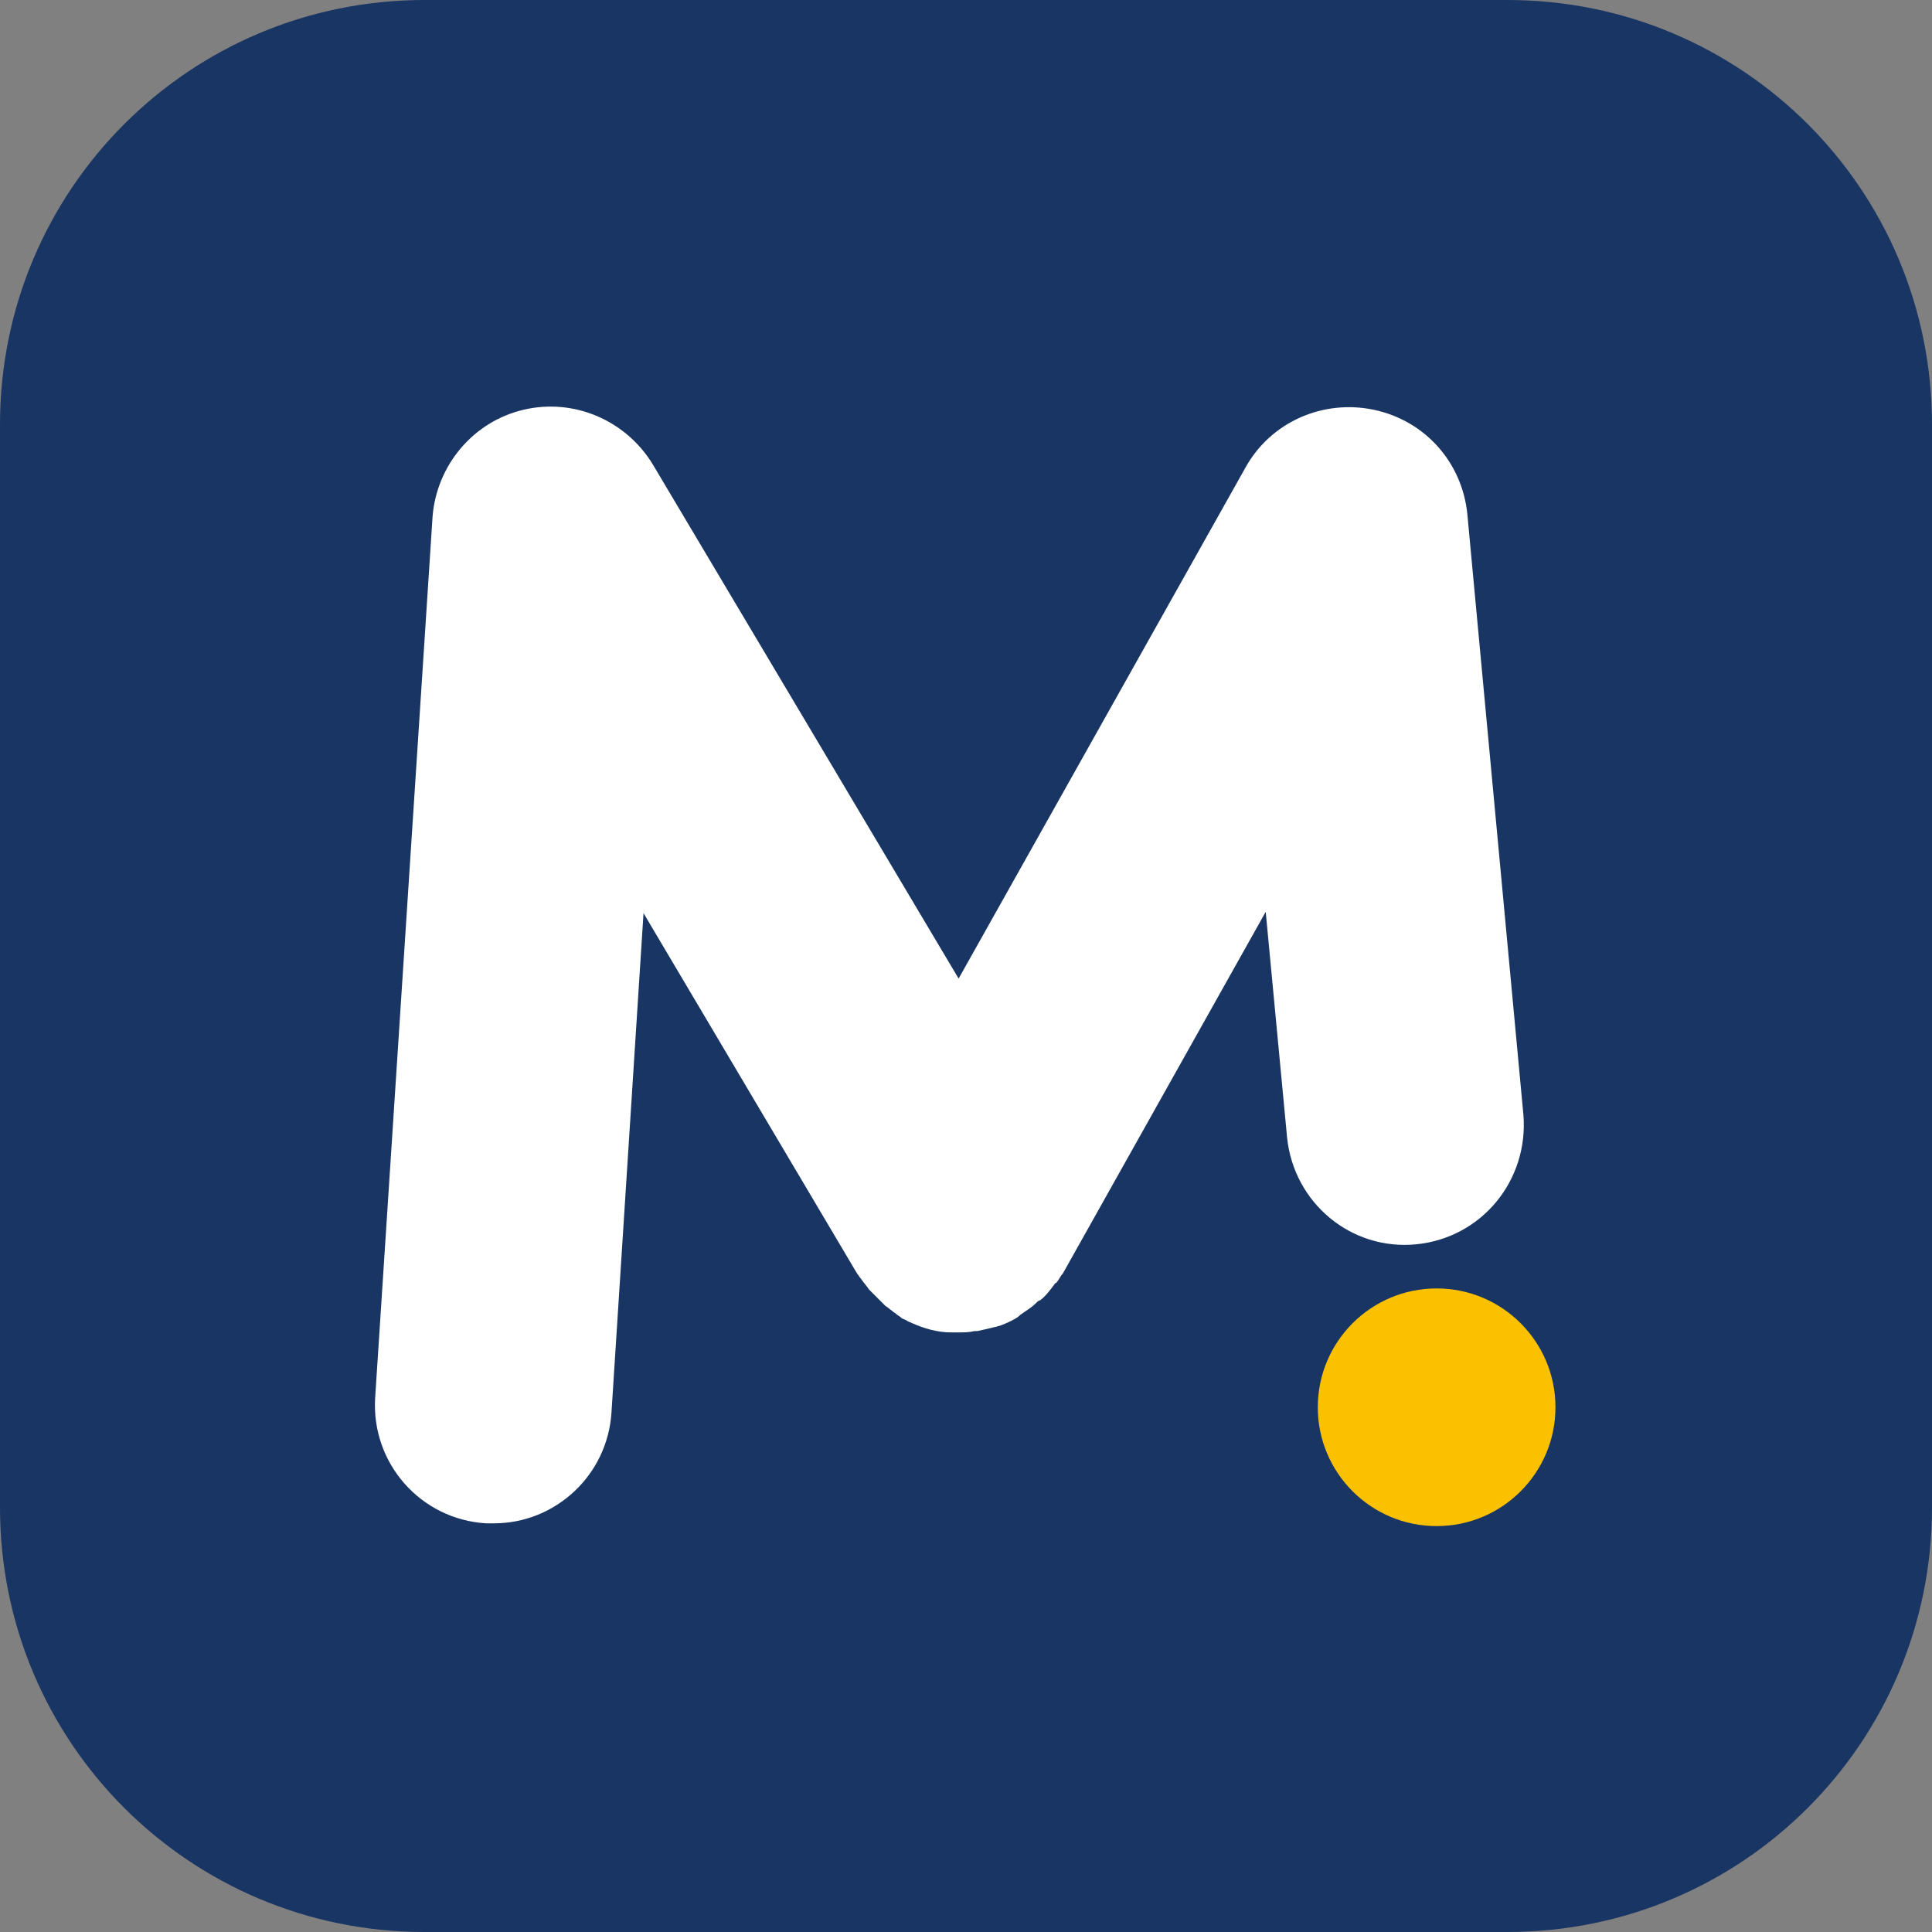
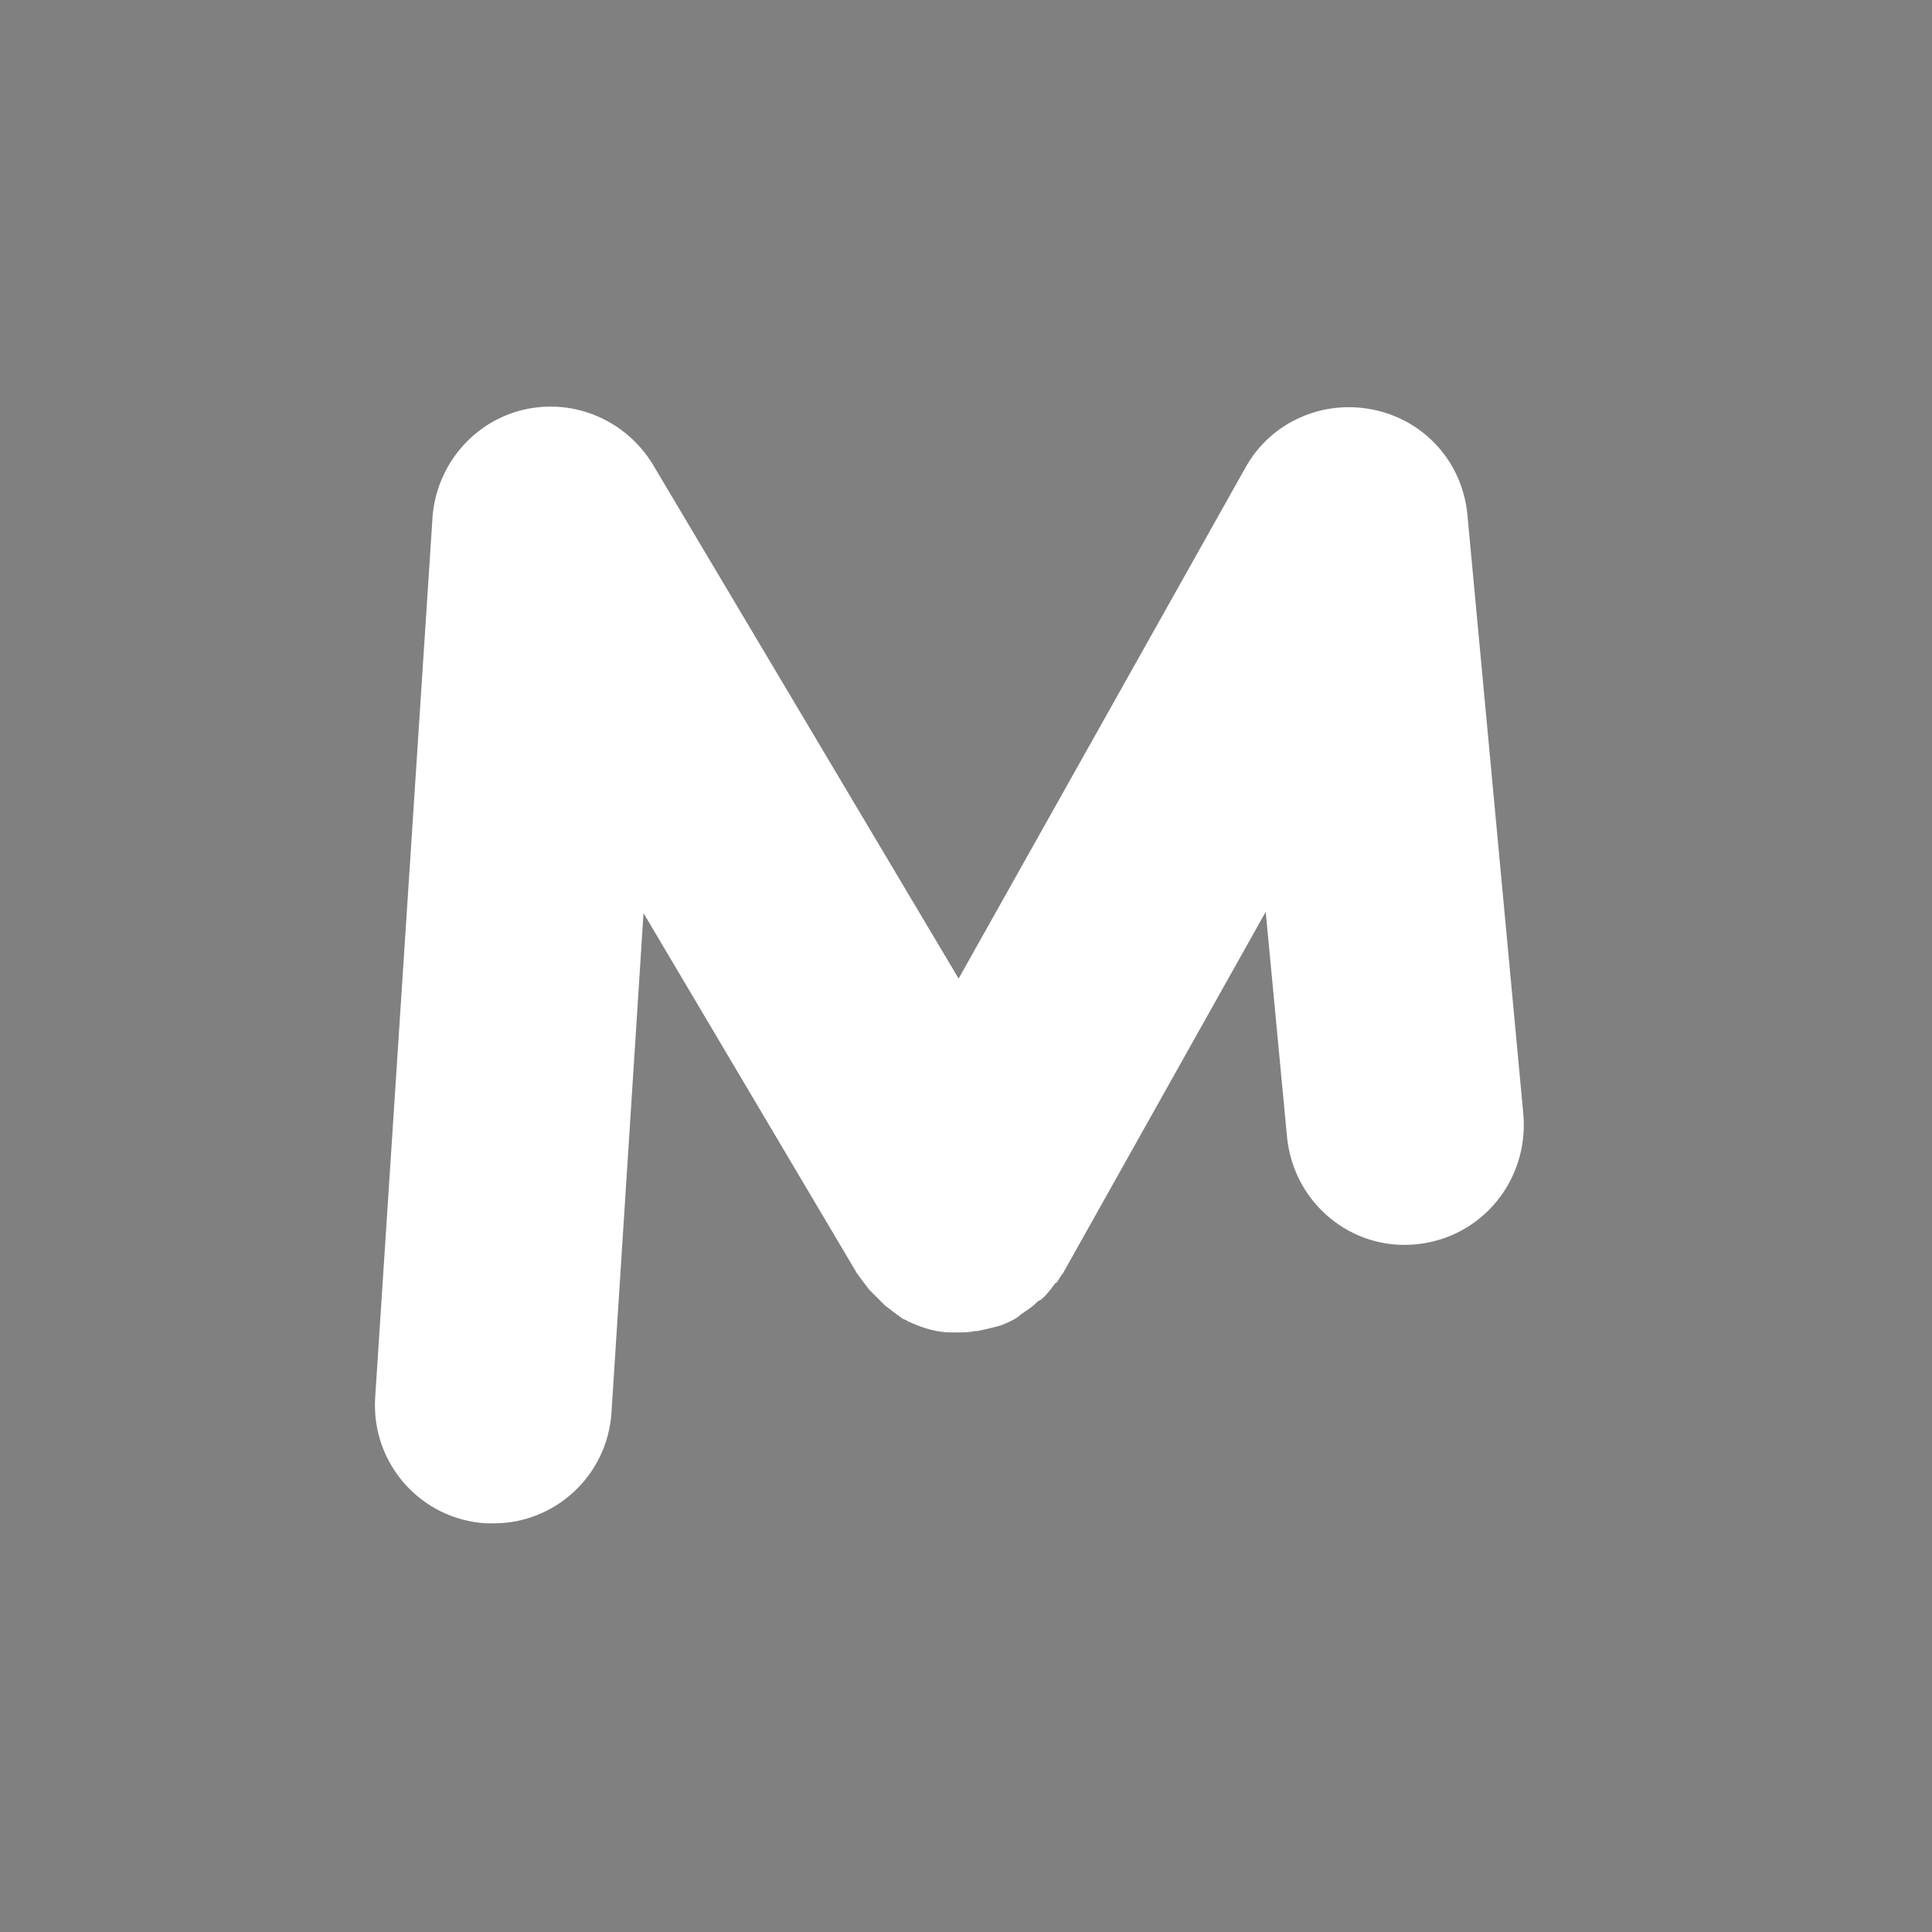
<svg xmlns="http://www.w3.org/2000/svg" width="1080" height="1080" viewBox="0 0 1080 1080" fill="none">
  <rect x="0" y="0" width="1080" height="1080" fill="#808080" stroke="none" />
-   <path d="M842.654 1080H237.346C105.985 1080 0 974.015 0 842.654V237.346C0 105.985 105.985 0 237.346 0H842.654C974.015 0 1080 105.985 1080 237.346V842.654C1080 974.015 974.015 1080 842.654 1080Z" fill="#193563" />
-   <path d="M803.083 853.096C839.77 853.096 869.51 823.356 869.51 786.669C869.51 749.983 839.77 720.242 803.083 720.242C766.397 720.242 736.656 749.983 736.656 786.669C736.656 823.356 766.397 853.096 803.083 853.096Z" fill="#FBC100" />
  <path d="M820.244 287.291C817.259 258.182 796.36 235.045 767.998 229.074C739.636 223.103 710.527 235.791 696.346 261.168L535.876 547.028L364.957 259.675C350.03 235.045 320.921 222.356 292.559 229.074C264.197 235.791 244.045 260.421 241.806 288.783L209.712 781.389C207.473 817.961 235.089 849.309 271.661 851.548C273.154 851.548 274.646 851.548 276.139 851.548C310.472 851.548 339.581 824.678 341.82 789.599L359.733 510.456L479.152 711.976C479.899 712.723 480.645 714.215 481.391 714.962C482.884 717.201 484.377 718.694 485.87 720.933C487.362 722.425 488.855 723.918 490.348 725.411C491.841 726.904 493.333 728.396 494.826 729.889C497.065 731.382 498.558 732.875 500.797 734.367C501.543 735.114 503.036 735.86 503.782 736.607C504.529 737.353 505.275 737.353 506.768 738.099C507.514 738.846 508.261 738.846 509.753 739.592C516.471 742.578 523.934 744.817 531.398 744.817C532.145 744.817 532.891 744.817 533.637 744.817C534.384 744.817 535.13 744.817 535.876 744.817C538.862 744.817 541.847 744.817 544.833 744.07C545.579 744.07 545.579 744.07 546.326 744.07C550.057 743.324 553.043 742.578 556.028 741.831C556.775 741.831 558.268 741.085 559.014 741.085C562.746 739.592 566.478 738.099 569.463 735.86L570.21 735.114C573.195 732.875 576.181 731.382 579.166 728.396C579.912 727.65 580.659 726.904 581.405 726.904C584.391 724.665 586.63 721.679 588.869 718.694C589.615 717.947 589.615 717.201 590.362 717.201C591.854 715.708 592.601 713.469 594.093 711.976L707.542 509.71L719.484 635.846C723.216 672.419 755.31 699.288 791.882 695.556C828.454 691.824 854.577 659.73 851.592 623.158L820.244 287.291Z" fill="white" />
</svg>